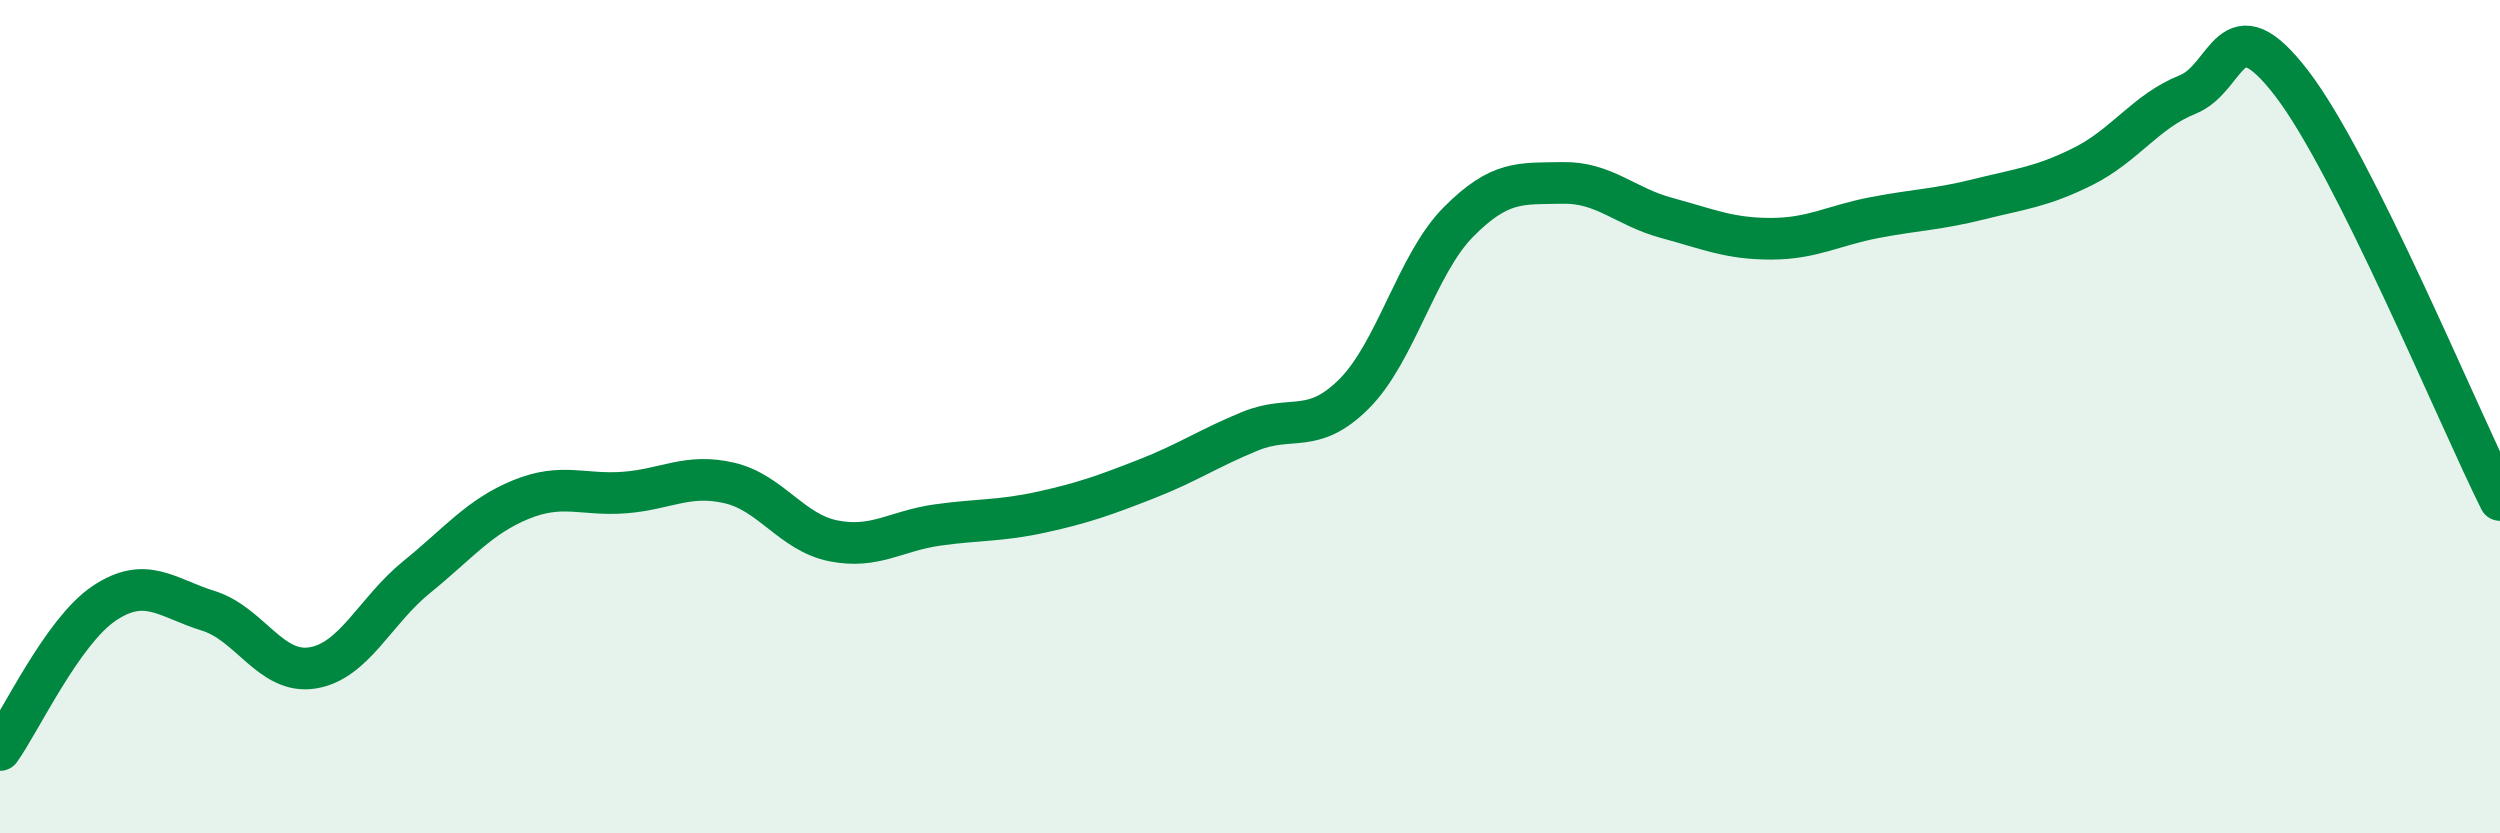
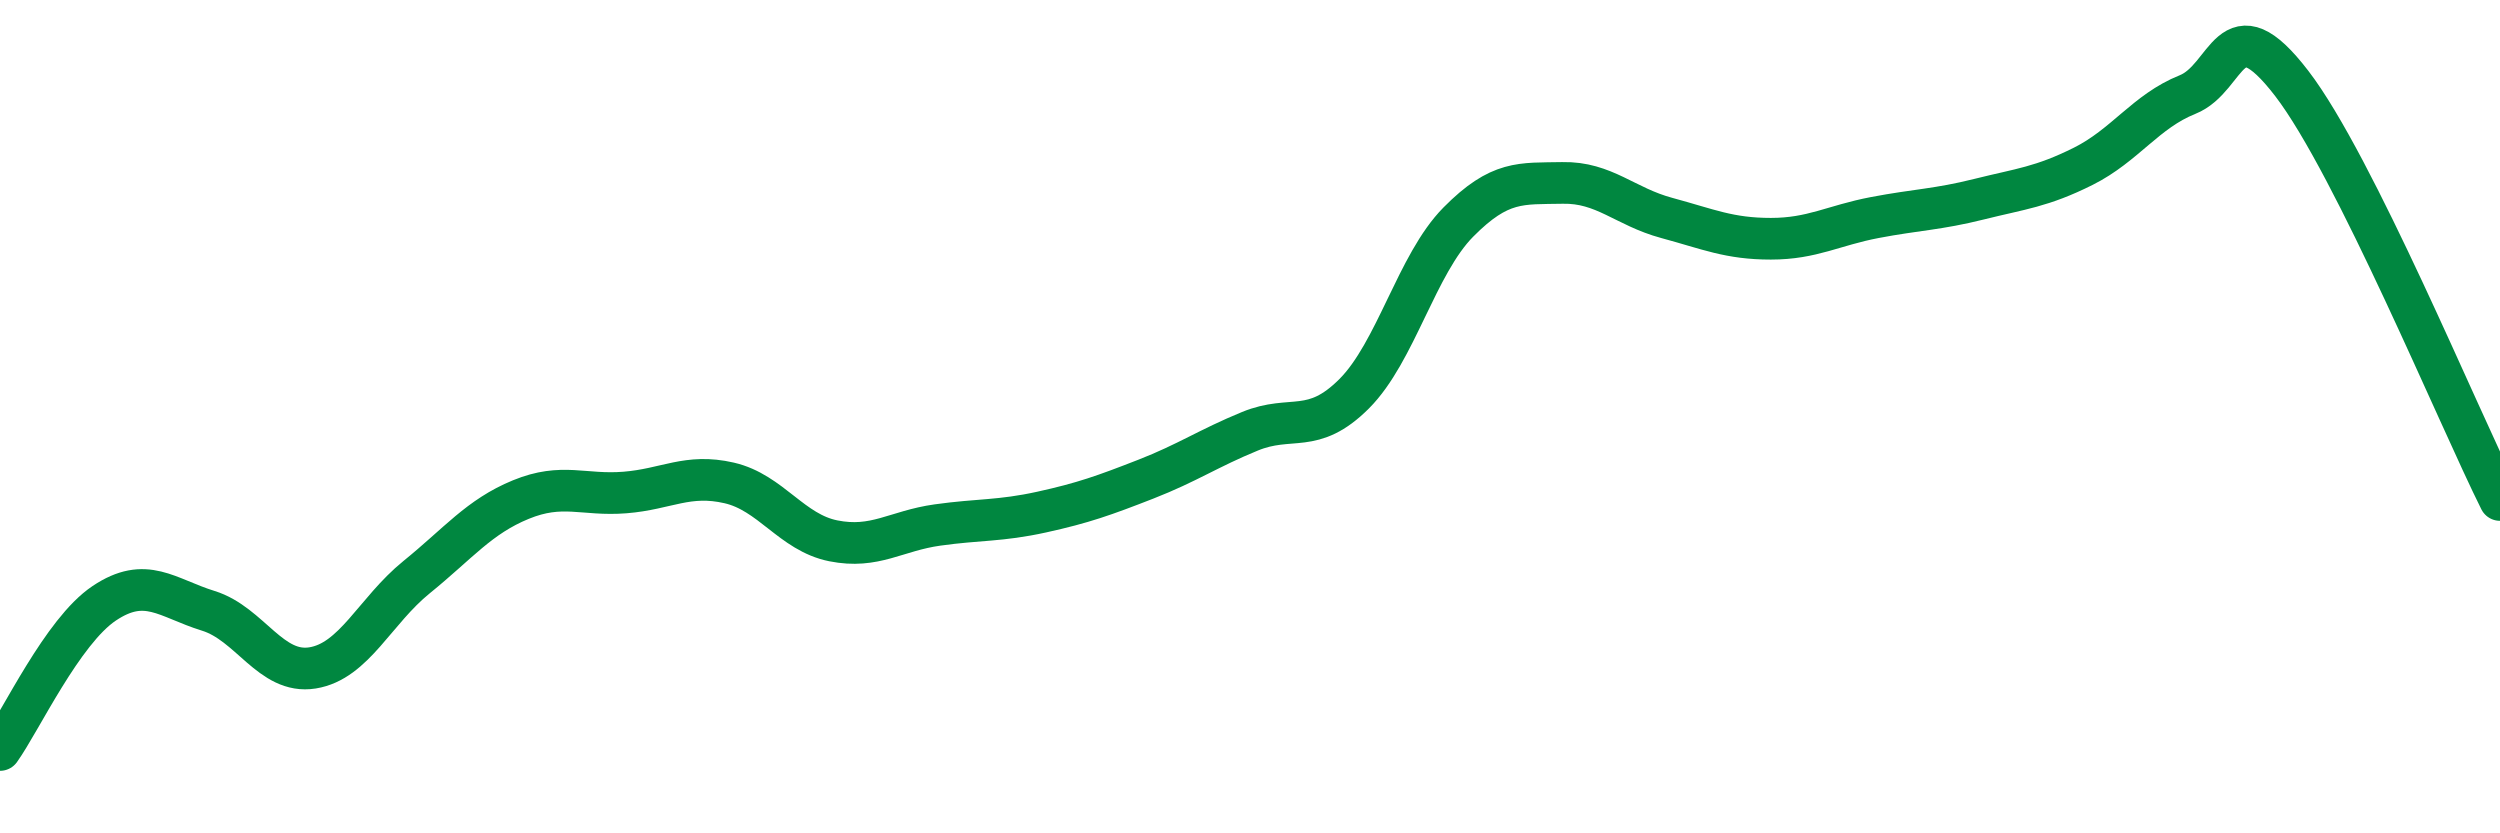
<svg xmlns="http://www.w3.org/2000/svg" width="60" height="20" viewBox="0 0 60 20">
-   <path d="M 0,18 C 0.5,17.3 1.5,15.15 2.5,14.48 C 3.5,13.81 4,14.35 5,14.66 C 6,14.97 6.5,16.19 7.5,16.03 C 8.5,15.87 9,14.66 10,13.85 C 11,13.04 11.5,12.4 12.5,11.99 C 13.5,11.58 14,11.9 15,11.82 C 16,11.74 16.5,11.36 17.5,11.59 C 18.5,11.82 19,12.78 20,12.98 C 21,13.18 21.5,12.74 22.5,12.6 C 23.5,12.46 24,12.51 25,12.29 C 26,12.07 26.5,11.89 27.5,11.5 C 28.5,11.11 29,10.76 30,10.35 C 31,9.94 31.5,10.45 32.5,9.45 C 33.5,8.45 34,6.34 35,5.33 C 36,4.32 36.5,4.41 37.5,4.39 C 38.5,4.37 39,4.96 40,5.23 C 41,5.5 41.5,5.73 42.5,5.73 C 43.5,5.73 44,5.41 45,5.22 C 46,5.03 46.5,5.03 47.5,4.78 C 48.5,4.53 49,4.49 50,3.99 C 51,3.49 51.5,2.67 52.5,2.27 C 53.5,1.87 53.5,0.05 55,2 C 56.5,3.95 59,10 60,12L60 20L0 20Z" fill="#008740" opacity="0.1" stroke-linecap="round" stroke-linejoin="round" />
  <path d="M 0,18 C 0.5,17.3 1.5,15.15 2.5,14.48 C 3.5,13.81 4,14.35 5,14.66 C 6,14.97 6.5,16.19 7.5,16.03 C 8.5,15.87 9,14.66 10,13.85 C 11,13.04 11.5,12.4 12.5,11.99 C 13.5,11.58 14,11.9 15,11.82 C 16,11.74 16.5,11.36 17.5,11.59 C 18.5,11.82 19,12.78 20,12.98 C 21,13.18 21.5,12.74 22.5,12.6 C 23.5,12.46 24,12.51 25,12.29 C 26,12.07 26.5,11.89 27.5,11.5 C 28.5,11.11 29,10.76 30,10.35 C 31,9.94 31.5,10.45 32.5,9.45 C 33.5,8.45 34,6.34 35,5.33 C 36,4.32 36.5,4.41 37.5,4.39 C 38.5,4.37 39,4.96 40,5.23 C 41,5.5 41.5,5.73 42.5,5.73 C 43.5,5.73 44,5.41 45,5.22 C 46,5.03 46.5,5.03 47.5,4.78 C 48.5,4.53 49,4.49 50,3.99 C 51,3.49 51.5,2.67 52.5,2.27 C 53.5,1.87 53.5,0.05 55,2 C 56.5,3.95 59,10 60,12" stroke="#008740" stroke-width="1" fill="none" stroke-linecap="round" stroke-linejoin="round" />
</svg>